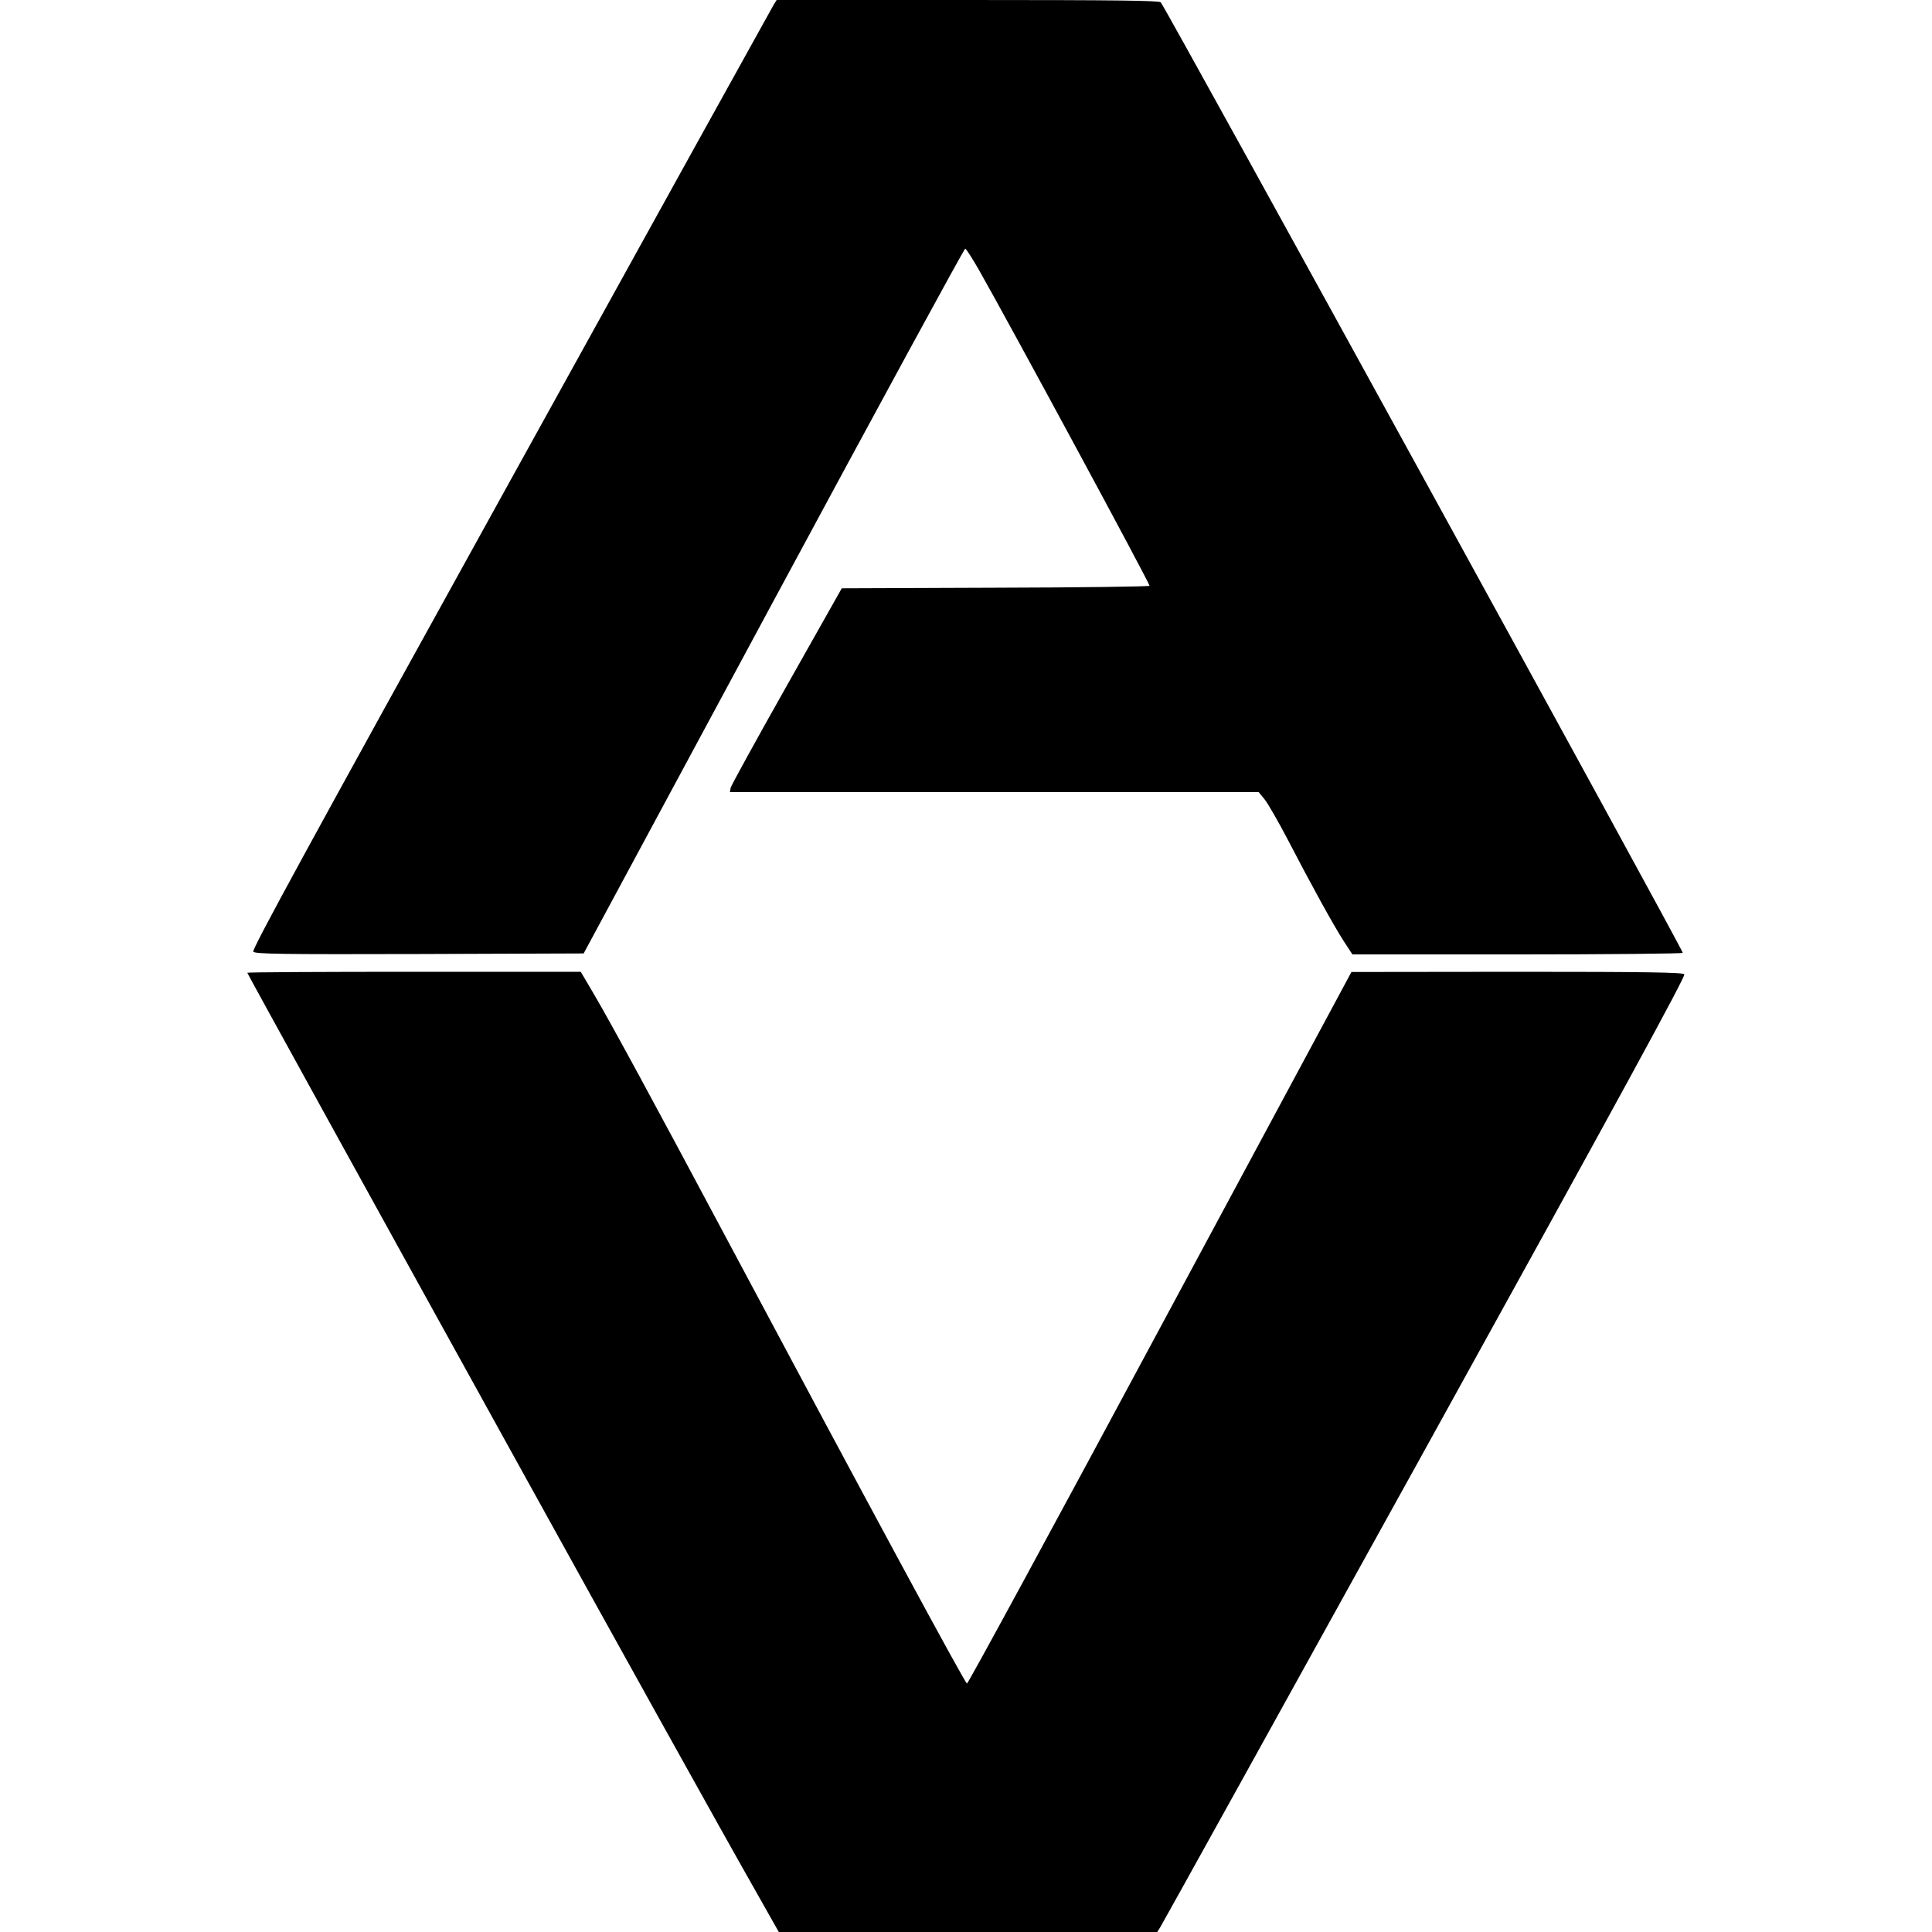
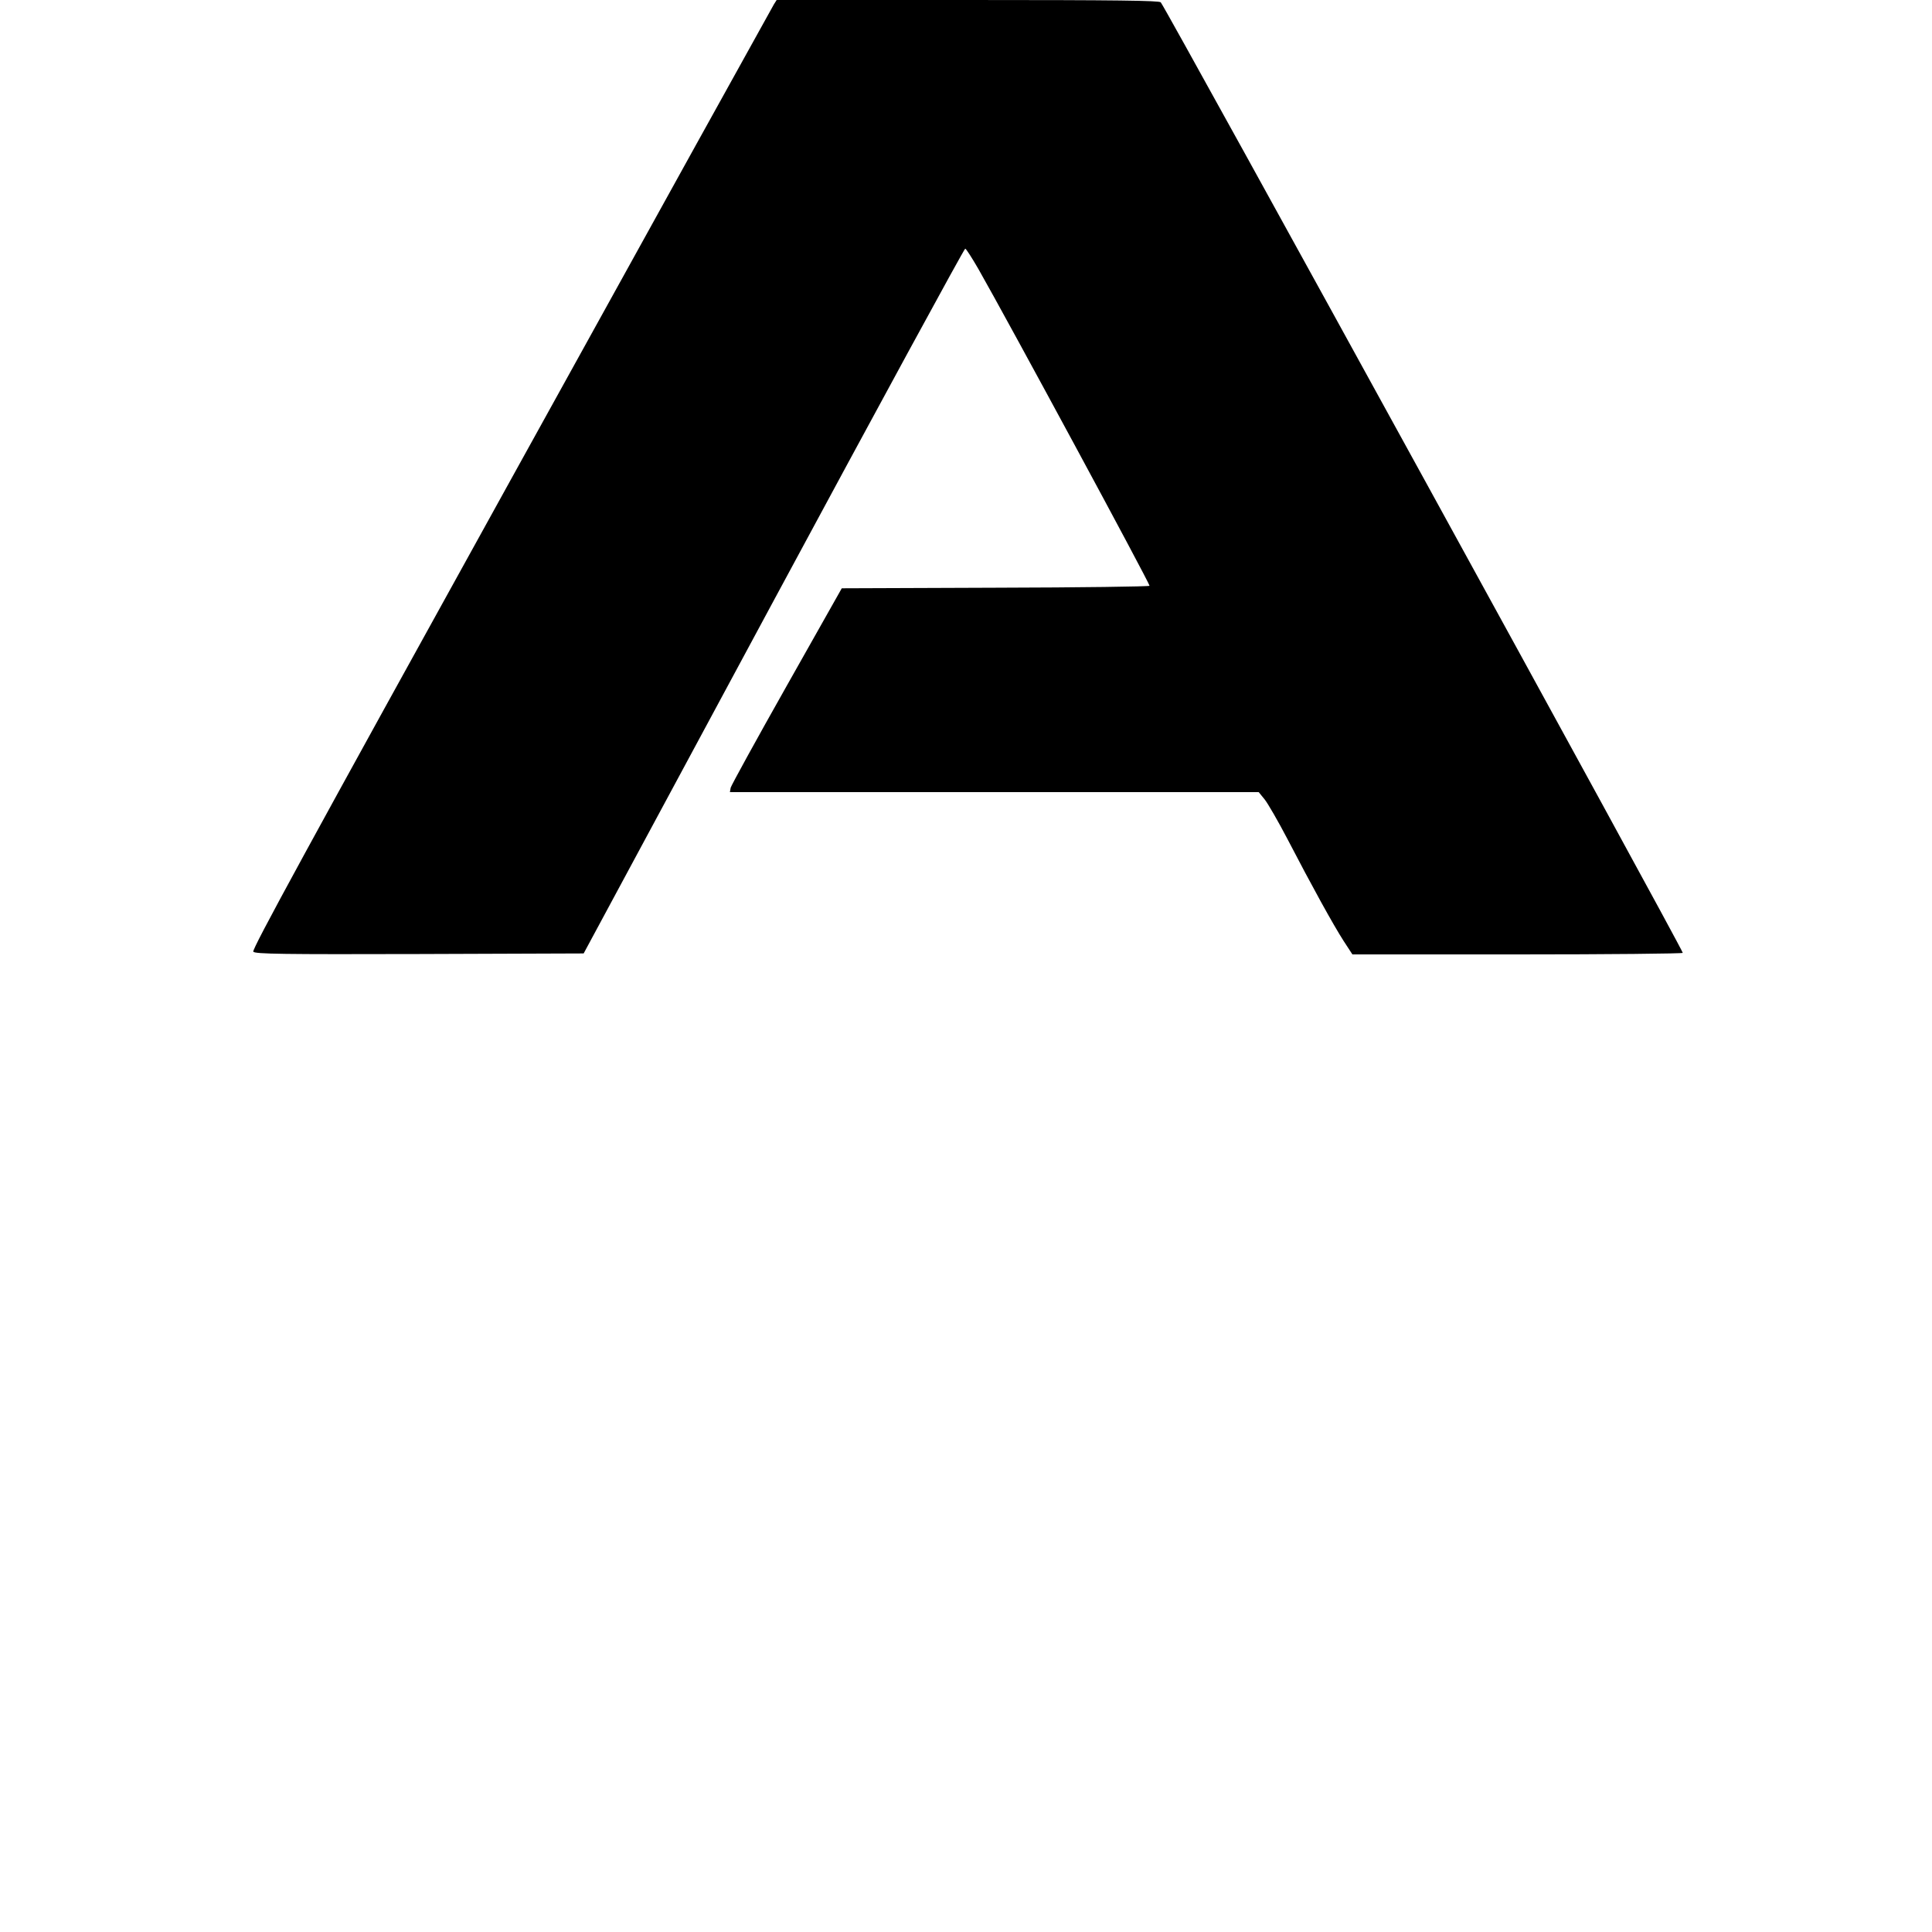
<svg xmlns="http://www.w3.org/2000/svg" version="1.0" width="1000pt" height="1000pt" viewBox="0 0 1000 1000" preserveAspectRatio="xMidYMid meet">
  <g transform="translate(0,1000) scale(0.1,-0.1)" fill="#000000" stroke="none">
    <path d="M4006 9978 c-8 -13 -620 -1118 -1360 -2457 -1059 -1915 -1344 -2437 -1335 -2447 10 -12 151 -14 861 -12 l849 3 983 1825 c541 1004 987 1824 992 1823 5 -1 35 -48 68 -105 155 -272 886 -1625 886 -1640 0 -4 -358 -9 -796 -10 l-797 -3 -285 -505 c-157 -278 -287 -515 -290 -527 l-4 -23 1368 0 1369 0 31 -38 c16 -20 70 -113 119 -207 123 -237 237 -444 290 -526 l45 -69 855 0 c470 0 855 4 855 8 0 19 -2669 4879 -2702 4920 -8 9 -220 12 -999 12 l-989 0 -14 -22z" />
-     <path d="M1280 4965 c0 -4 622 -1133 1403 -2545 504 -912 1067 -1925 1217 -2188 l131 -232 979 0 980 0 15 24 c8 12 625 1125 1370 2472 1007 1821 1351 2452 1343 2461 -8 10 -186 13 -867 13 l-856 -1 -990 -1841 c-544 -1013 -994 -1842 -1000 -1842 -9 -1 -513 932 -1242 2299 -384 720 -596 1111 -691 1273 l-66 112 -863 0 c-475 0 -863 -2 -863 -5z" />
  </g>
</svg>